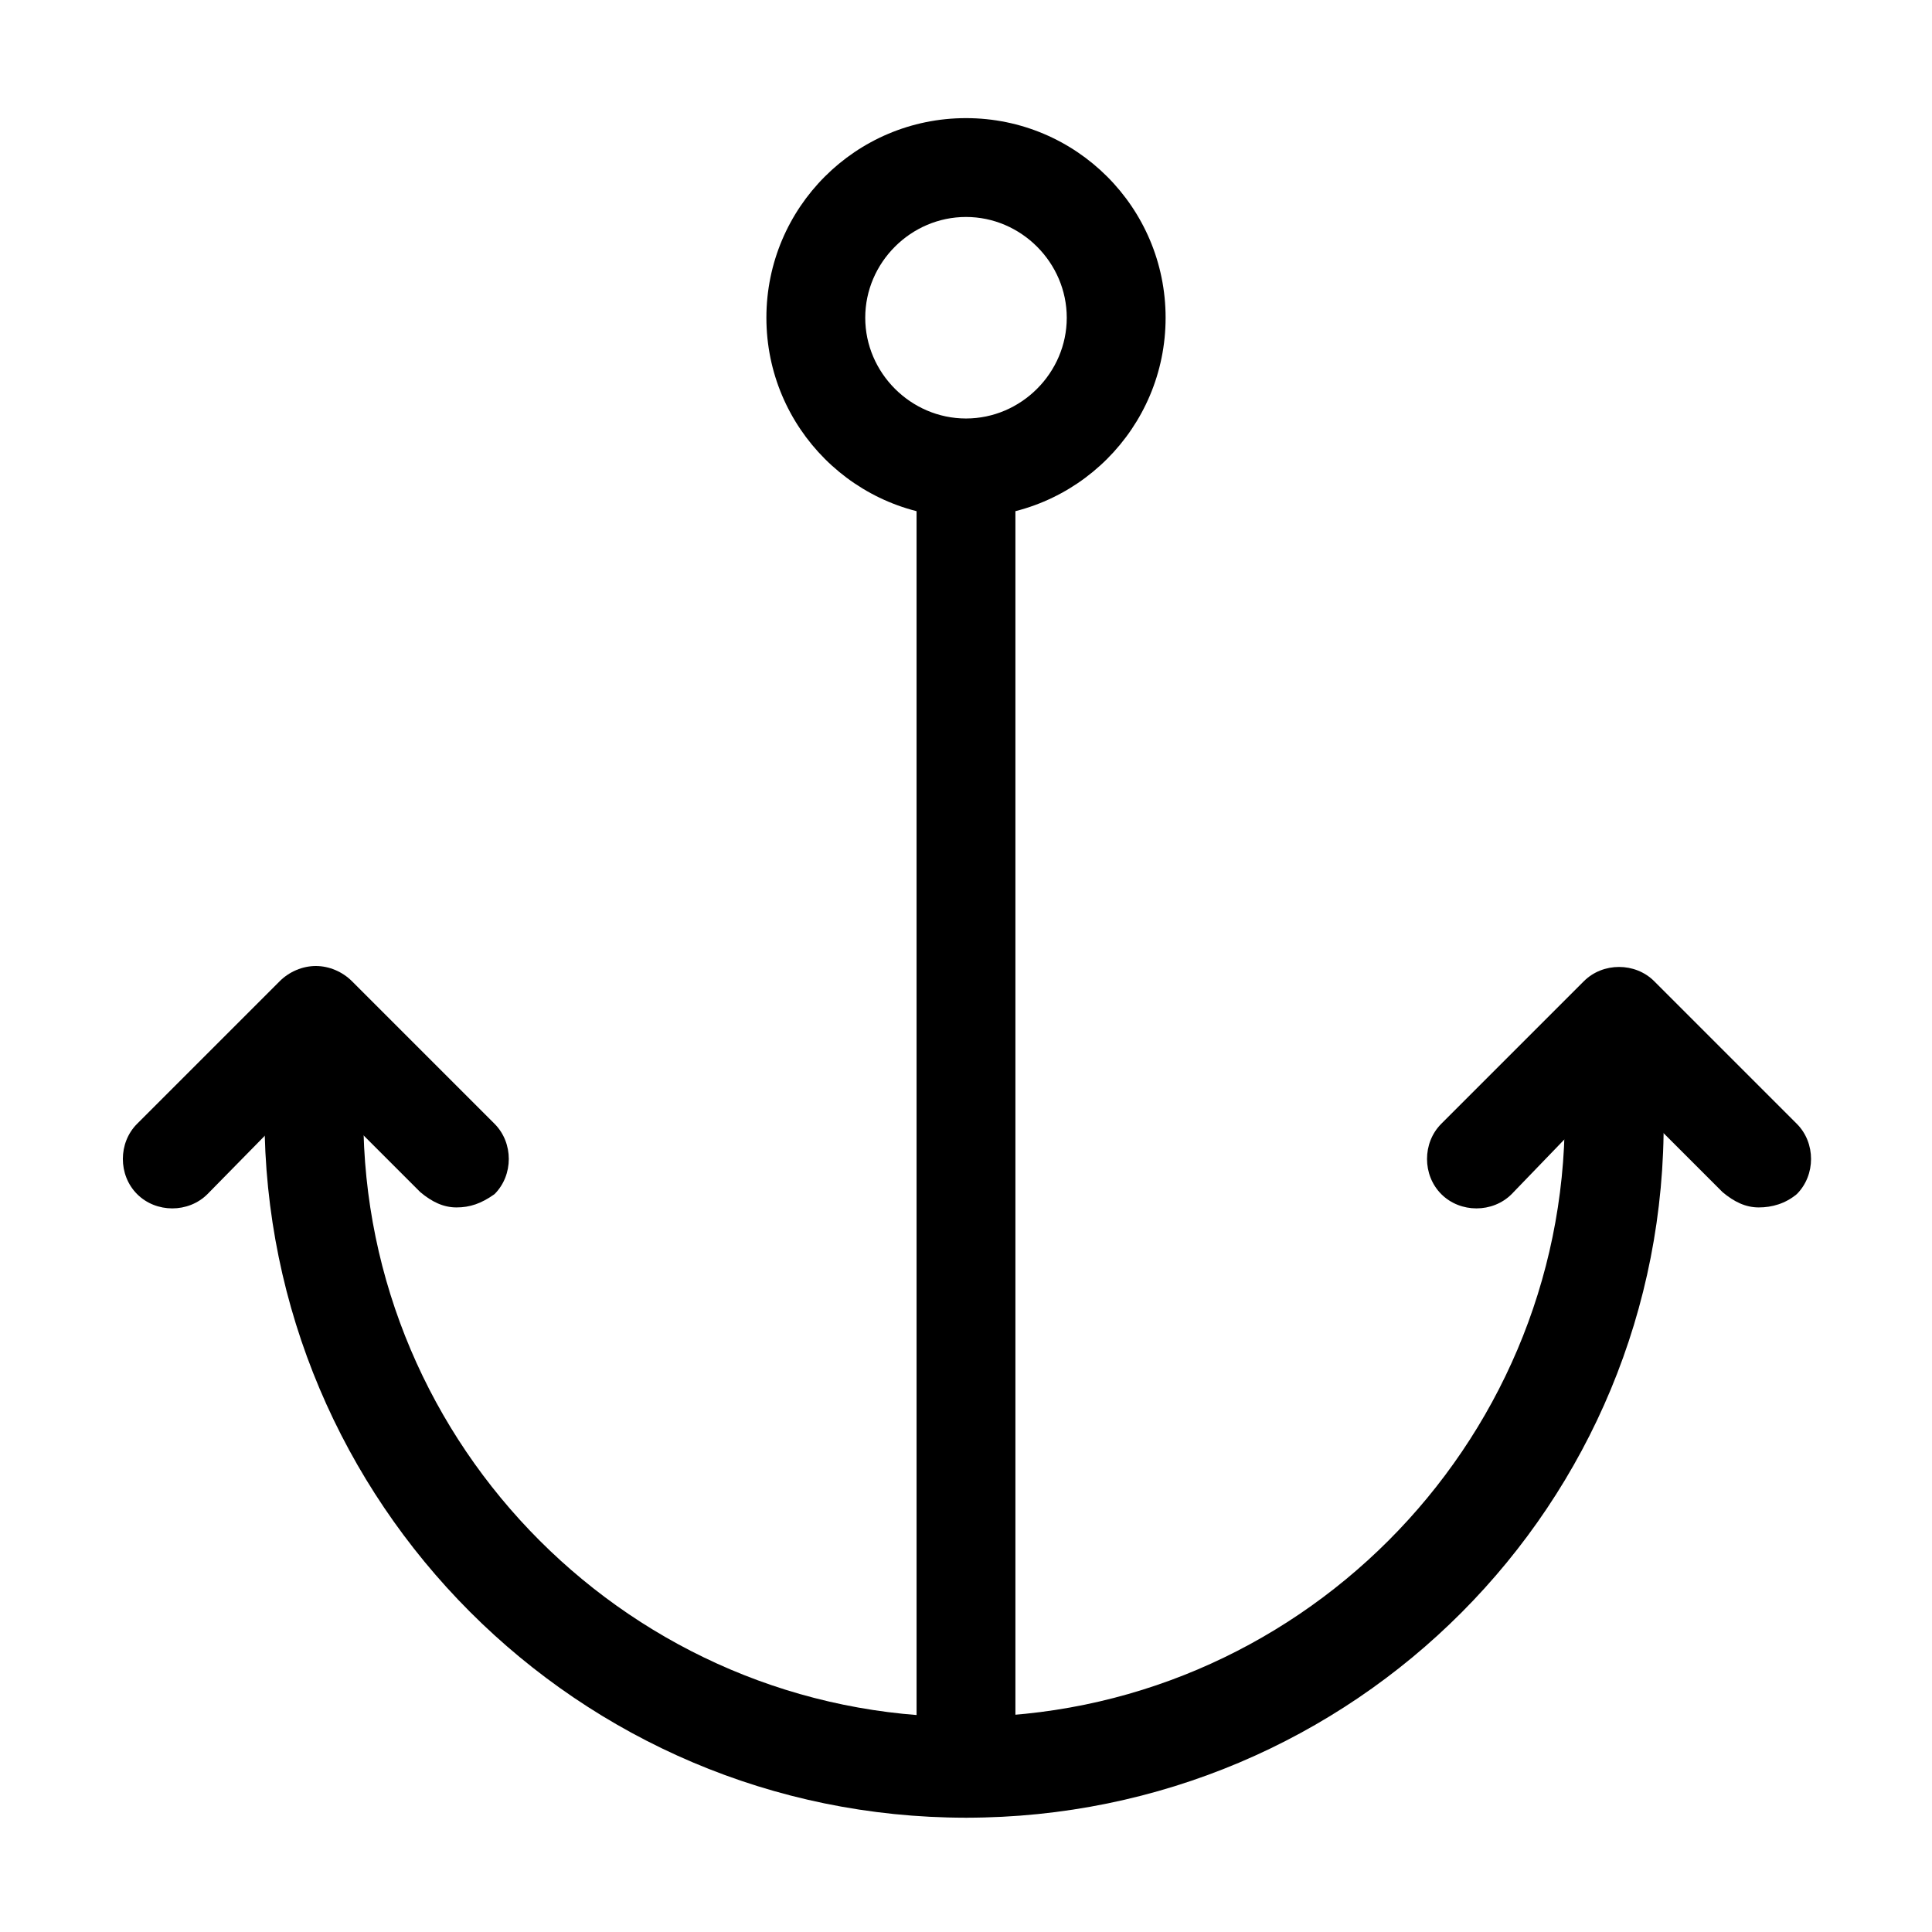
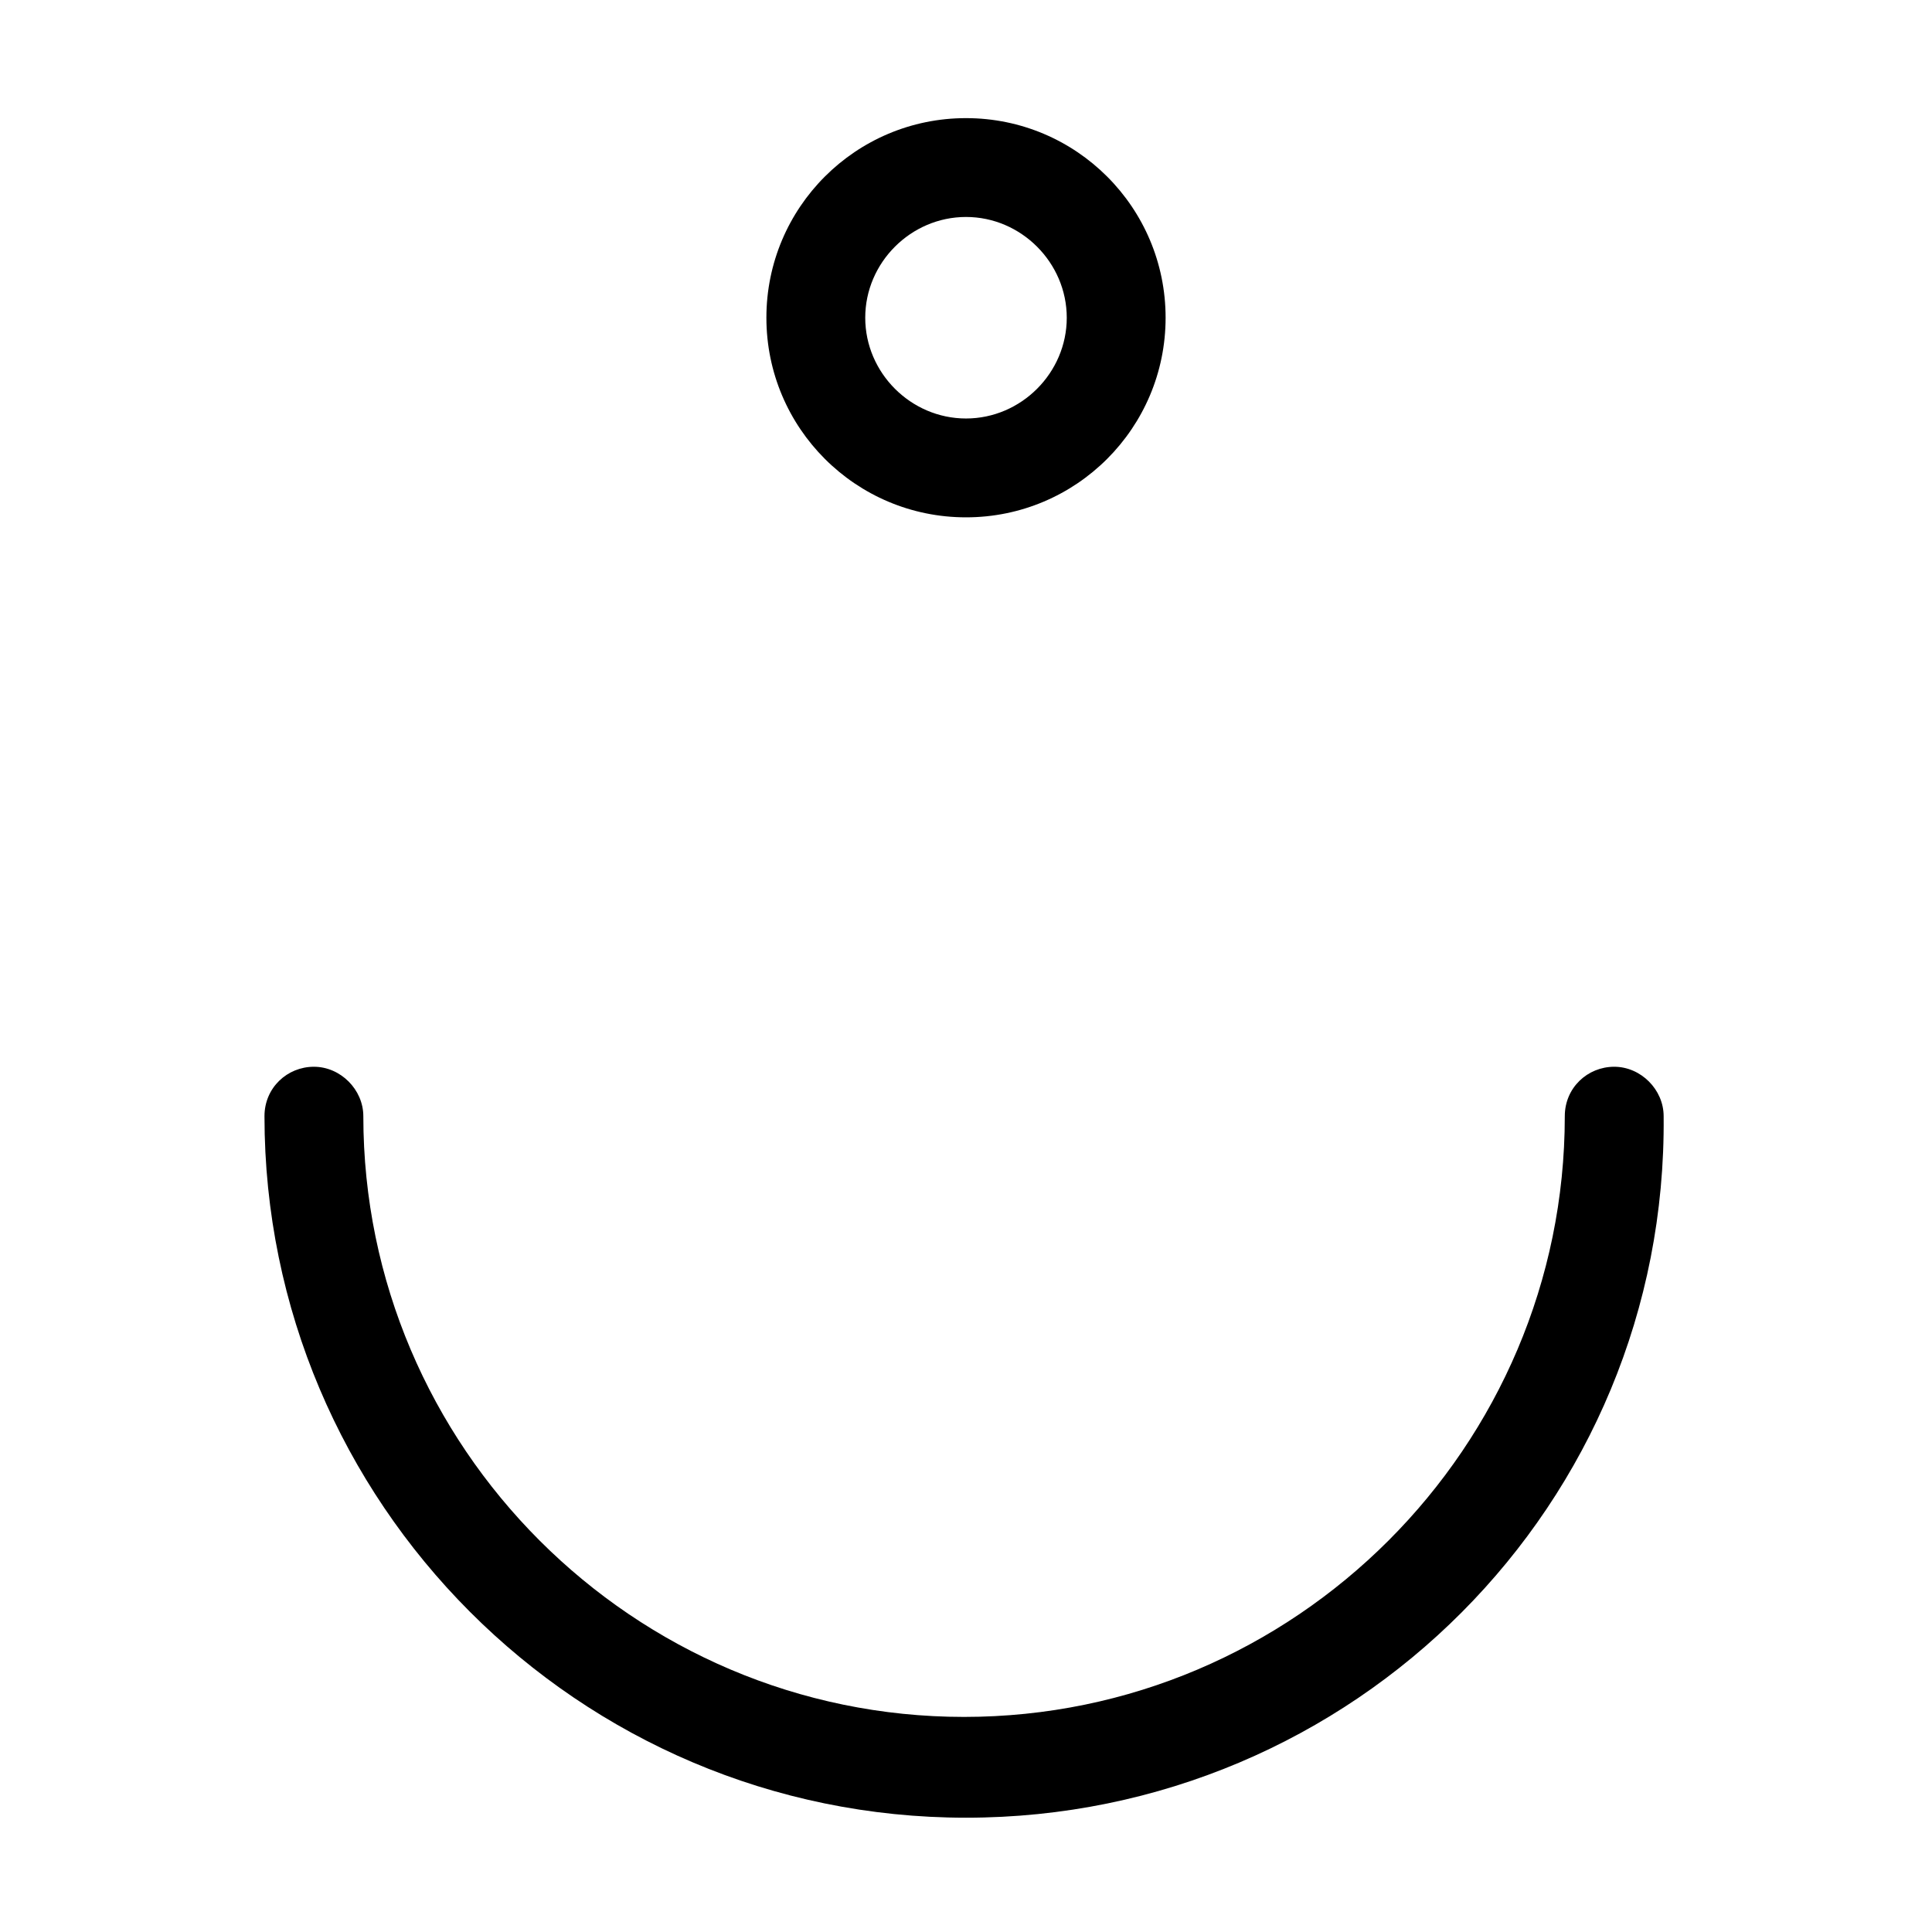
<svg xmlns="http://www.w3.org/2000/svg" fill="#000000" width="800px" height="800px" version="1.1" viewBox="144 144 512 512">
  <g>
-     <path d="m400 625.71c-7.559 0-13.098-6.047-13.098-13.098l-0.004-340.07c0-7.559 6.047-13.098 13.098-13.098 7.055 0 13.098 6.047 13.098 13.098v340.07c0.004 7.055-5.539 13.102-13.094 13.102z" />
    <path d="m400 625.71c-102.78 0-185.91-83.633-185.91-185.91 0-7.559 6.047-13.098 13.098-13.098 7.055 0 13.098 6.047 13.098 13.098 0 87.664 71.539 159.2 159.2 159.2 87.664 0 159.2-71.539 159.2-159.2 0-7.559 6.047-13.098 13.098-13.098 7.055 0 13.098 6.047 13.098 13.098 1.012 102.78-82.113 185.91-184.89 185.91z" />
    <path d="m400 281.1c-29.223 0-52.898-23.68-52.898-52.898-0.004-29.223 23.676-52.898 52.898-52.898s52.898 23.68 52.898 52.898c0 29.223-23.68 52.898-52.898 52.898zm0-79.602c-14.609 0-26.703 12.09-26.703 26.703 0 14.609 12.09 26.703 26.703 26.703 14.609 0 26.703-12.09 26.703-26.703-0.004-14.609-12.094-26.703-26.703-26.703z" />
-     <path d="m610.09 463.98c-3.527 0-6.551-1.512-9.574-4.031l-28.215-28.215-27.703 28.723c-5.039 5.039-13.602 5.039-18.641 0-5.039-5.039-5.039-13.602 0-18.641l37.785-37.785c5.039-5.039 13.602-5.039 18.641 0l37.785 37.785c5.039 5.039 5.039 13.602 0 18.641-3.023 2.519-6.551 3.523-10.078 3.523z" />
-     <path d="m264.98 463.98c-3.527 0-6.551-1.512-9.574-4.031l-28.215-28.215-28.211 28.723c-5.039 5.039-13.602 5.039-18.641 0-5.039-5.039-5.039-13.602 0-18.641l37.785-37.785c2.519-2.519 6.047-4.031 9.574-4.031 3.527 0 7.055 1.512 9.574 4.031l37.785 37.785c5.039 5.039 5.039 13.602 0 18.641-3.527 2.519-6.551 3.523-10.078 3.523z" />
  </g>
</svg>